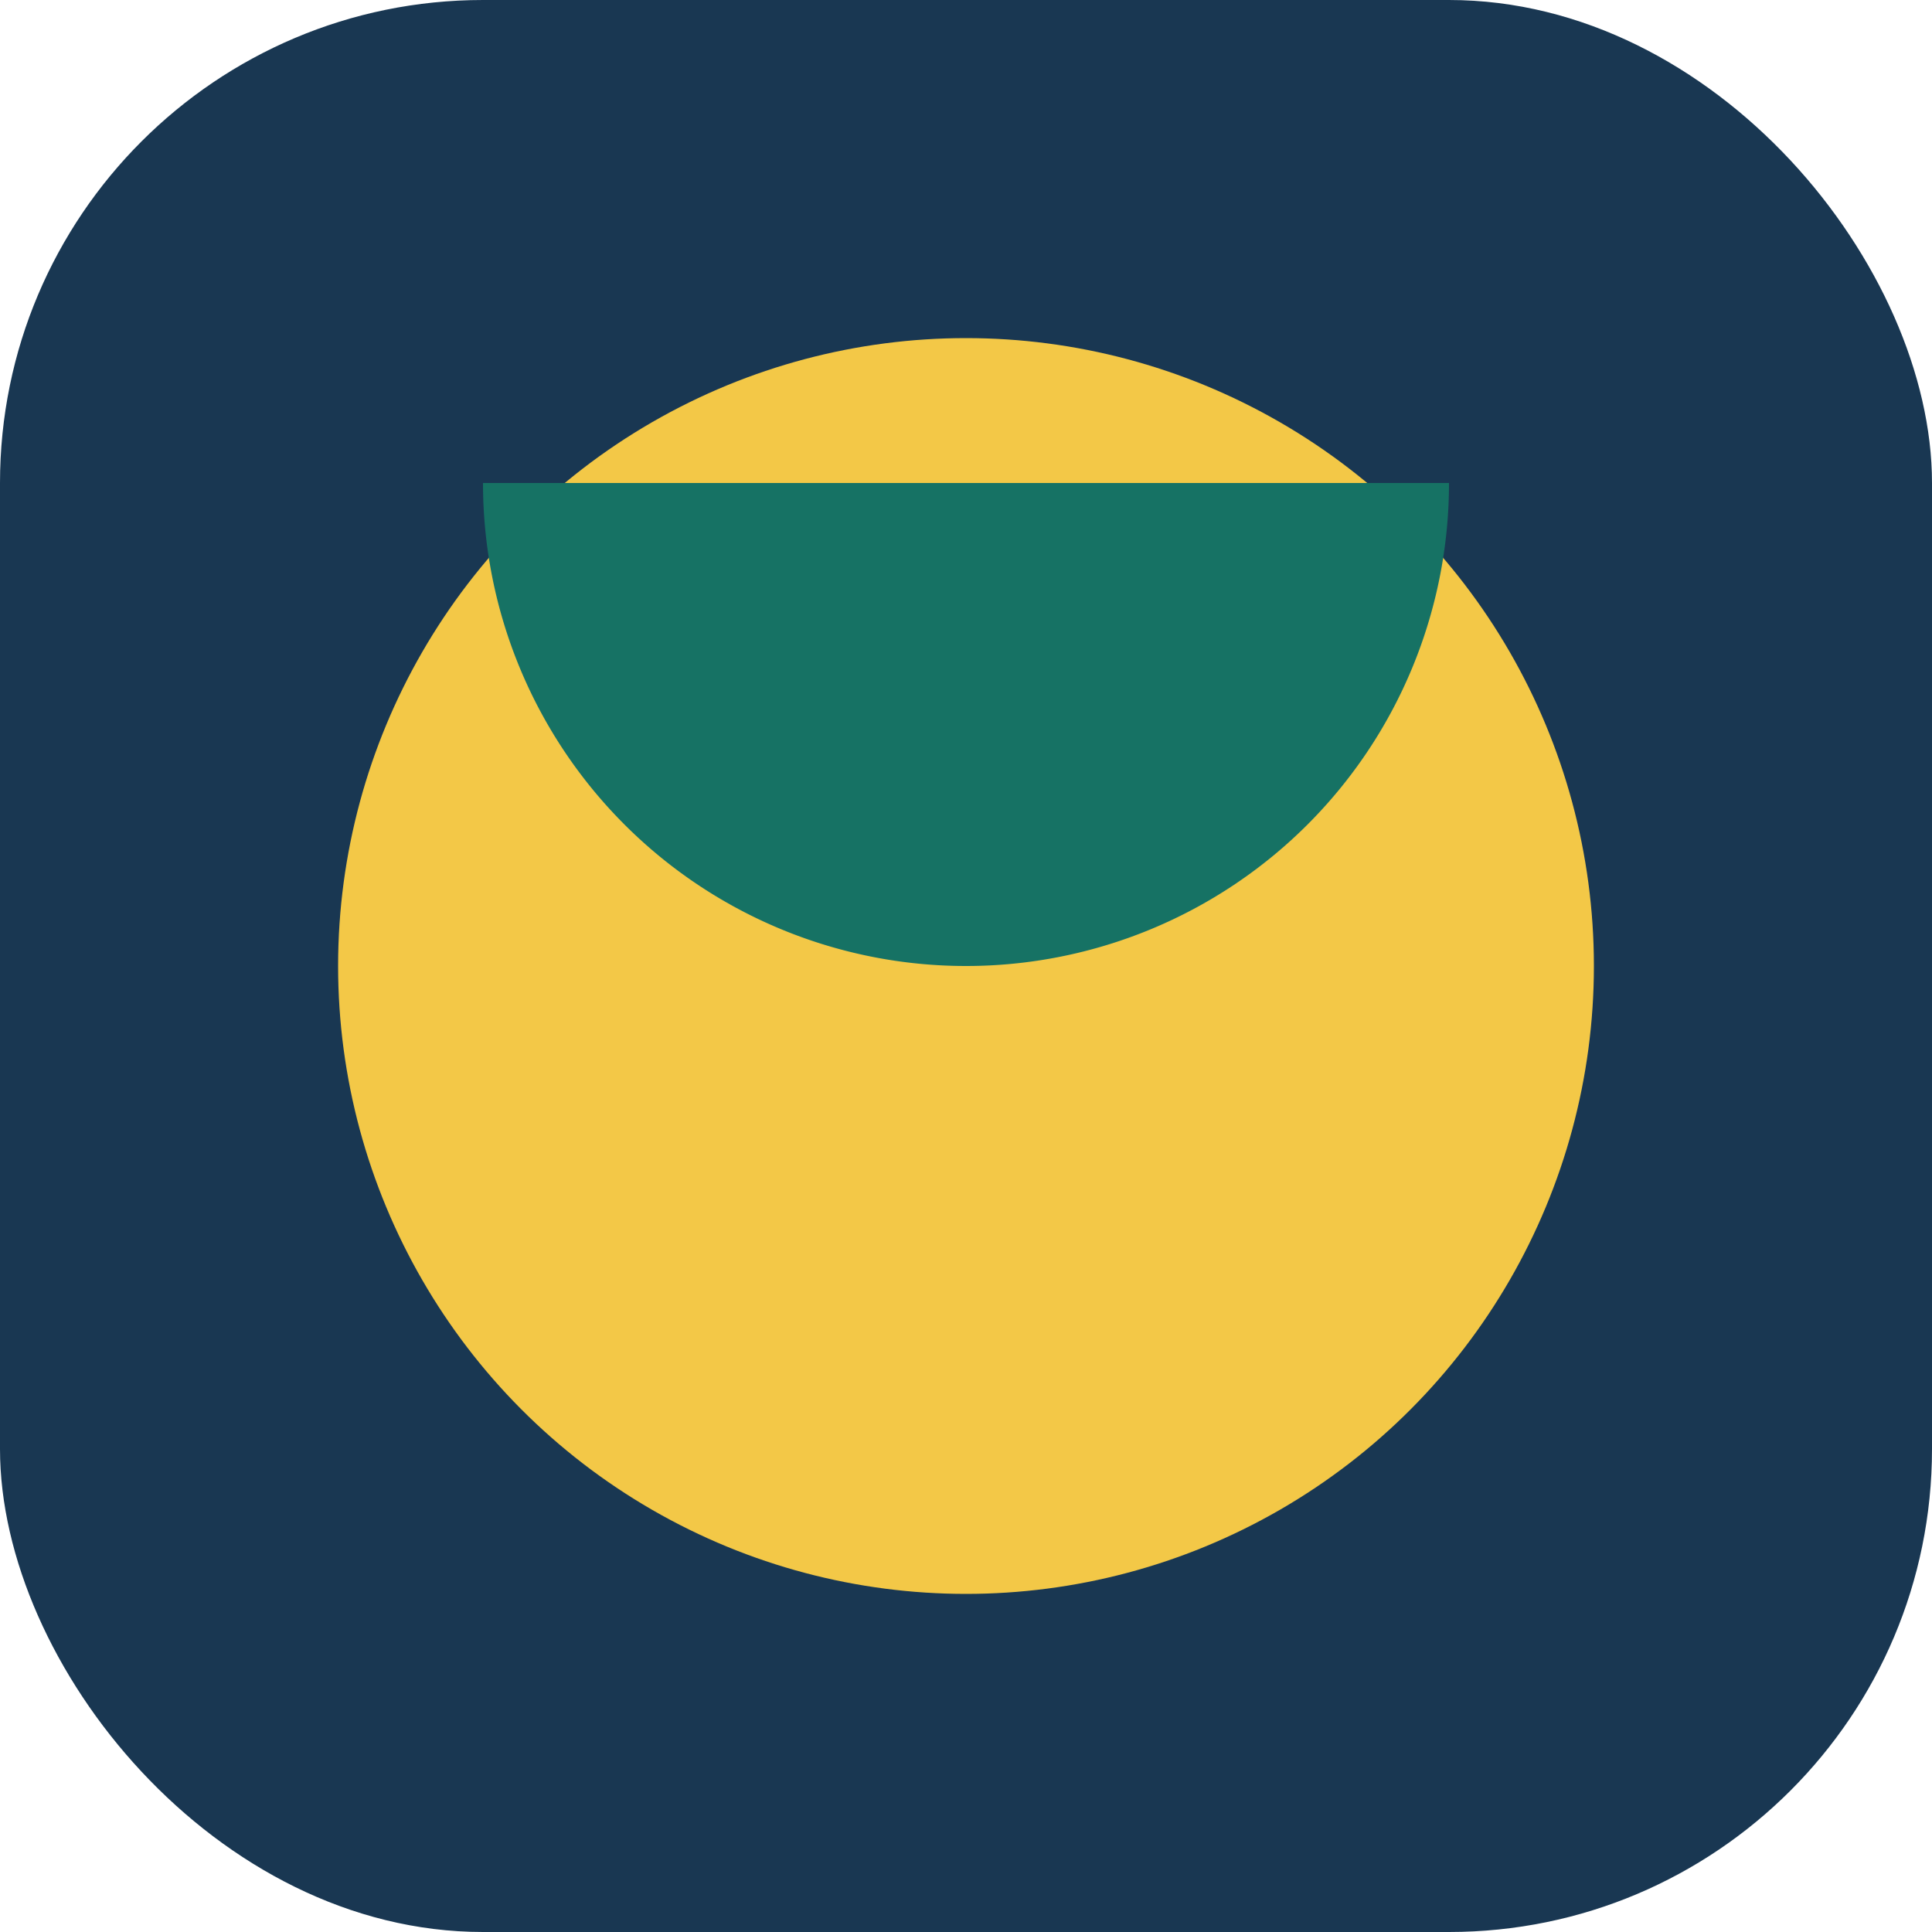
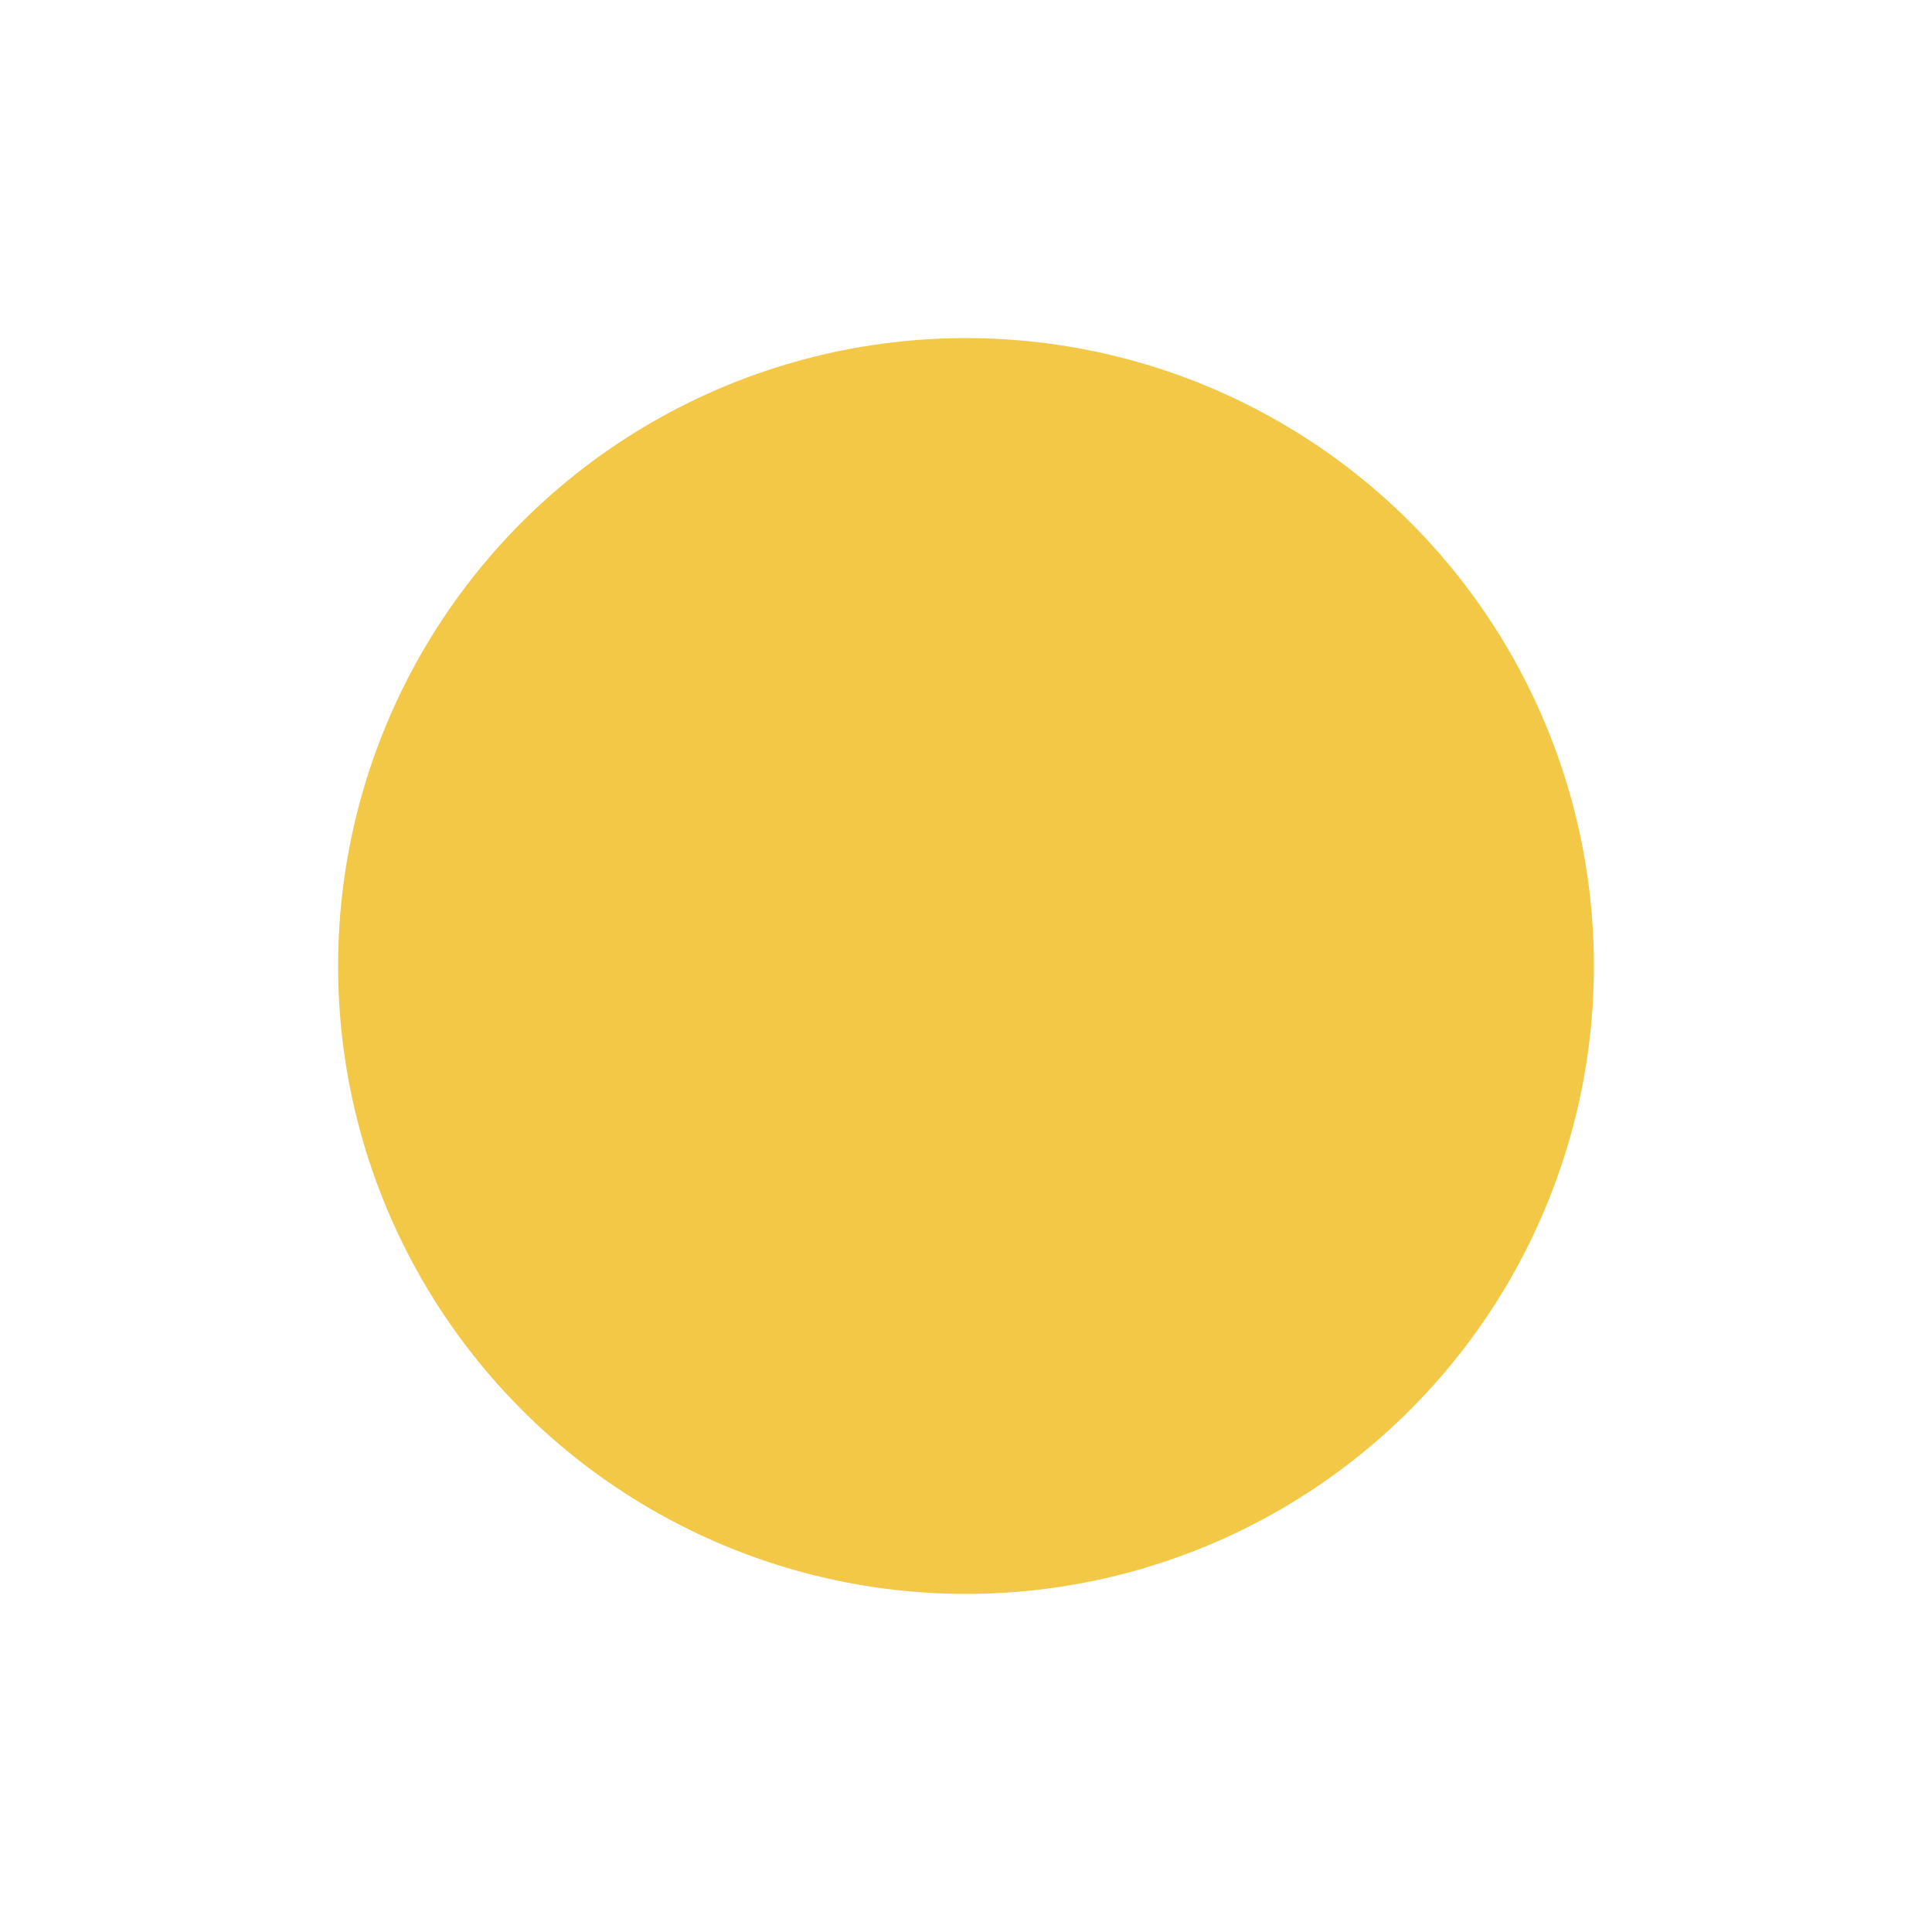
<svg xmlns="http://www.w3.org/2000/svg" width="40" height="40" viewBox="0 0 40 40">
-   <rect width="40" height="40" rx="10" fill="#193752" />
  <circle cx="20" cy="20" r="13" fill="#F3C847" />
-   <path d="M30 10a10 10 0 01-20 0h20z" fill="#167264" />
</svg>